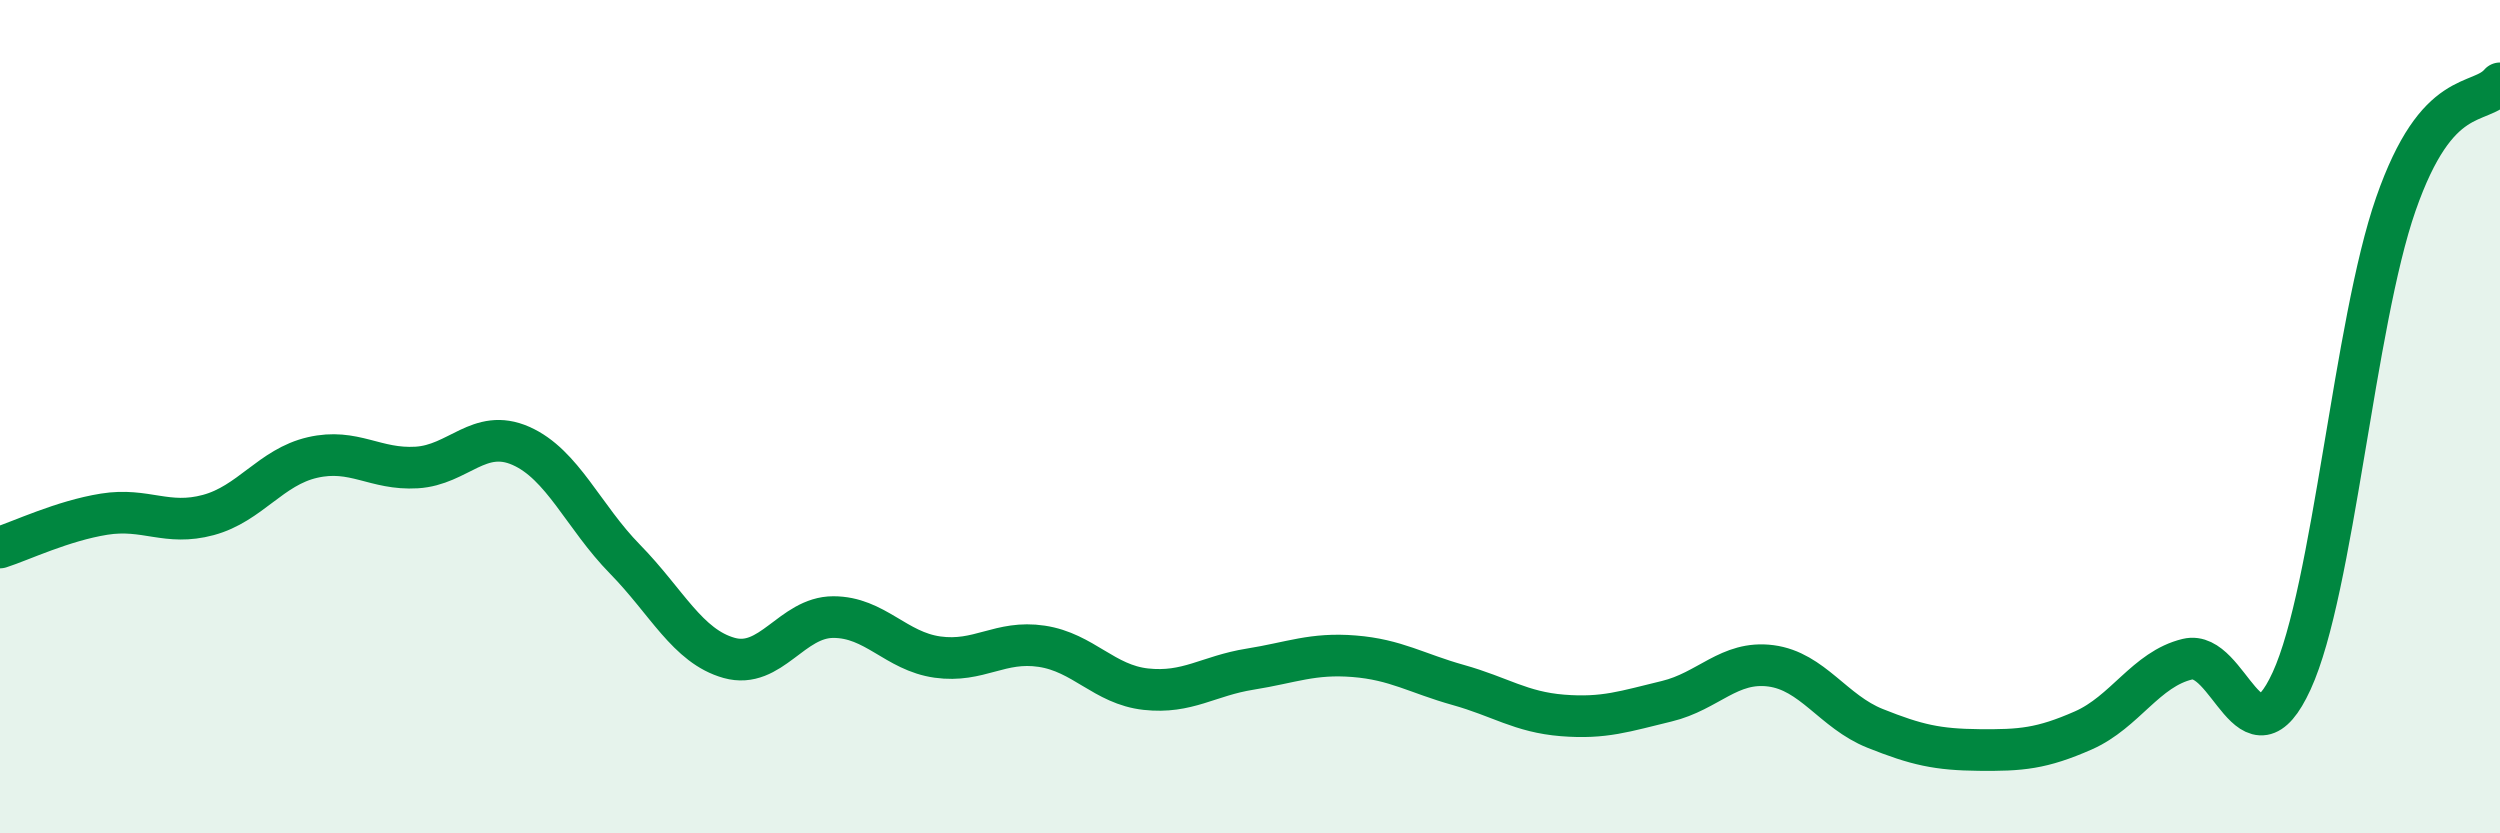
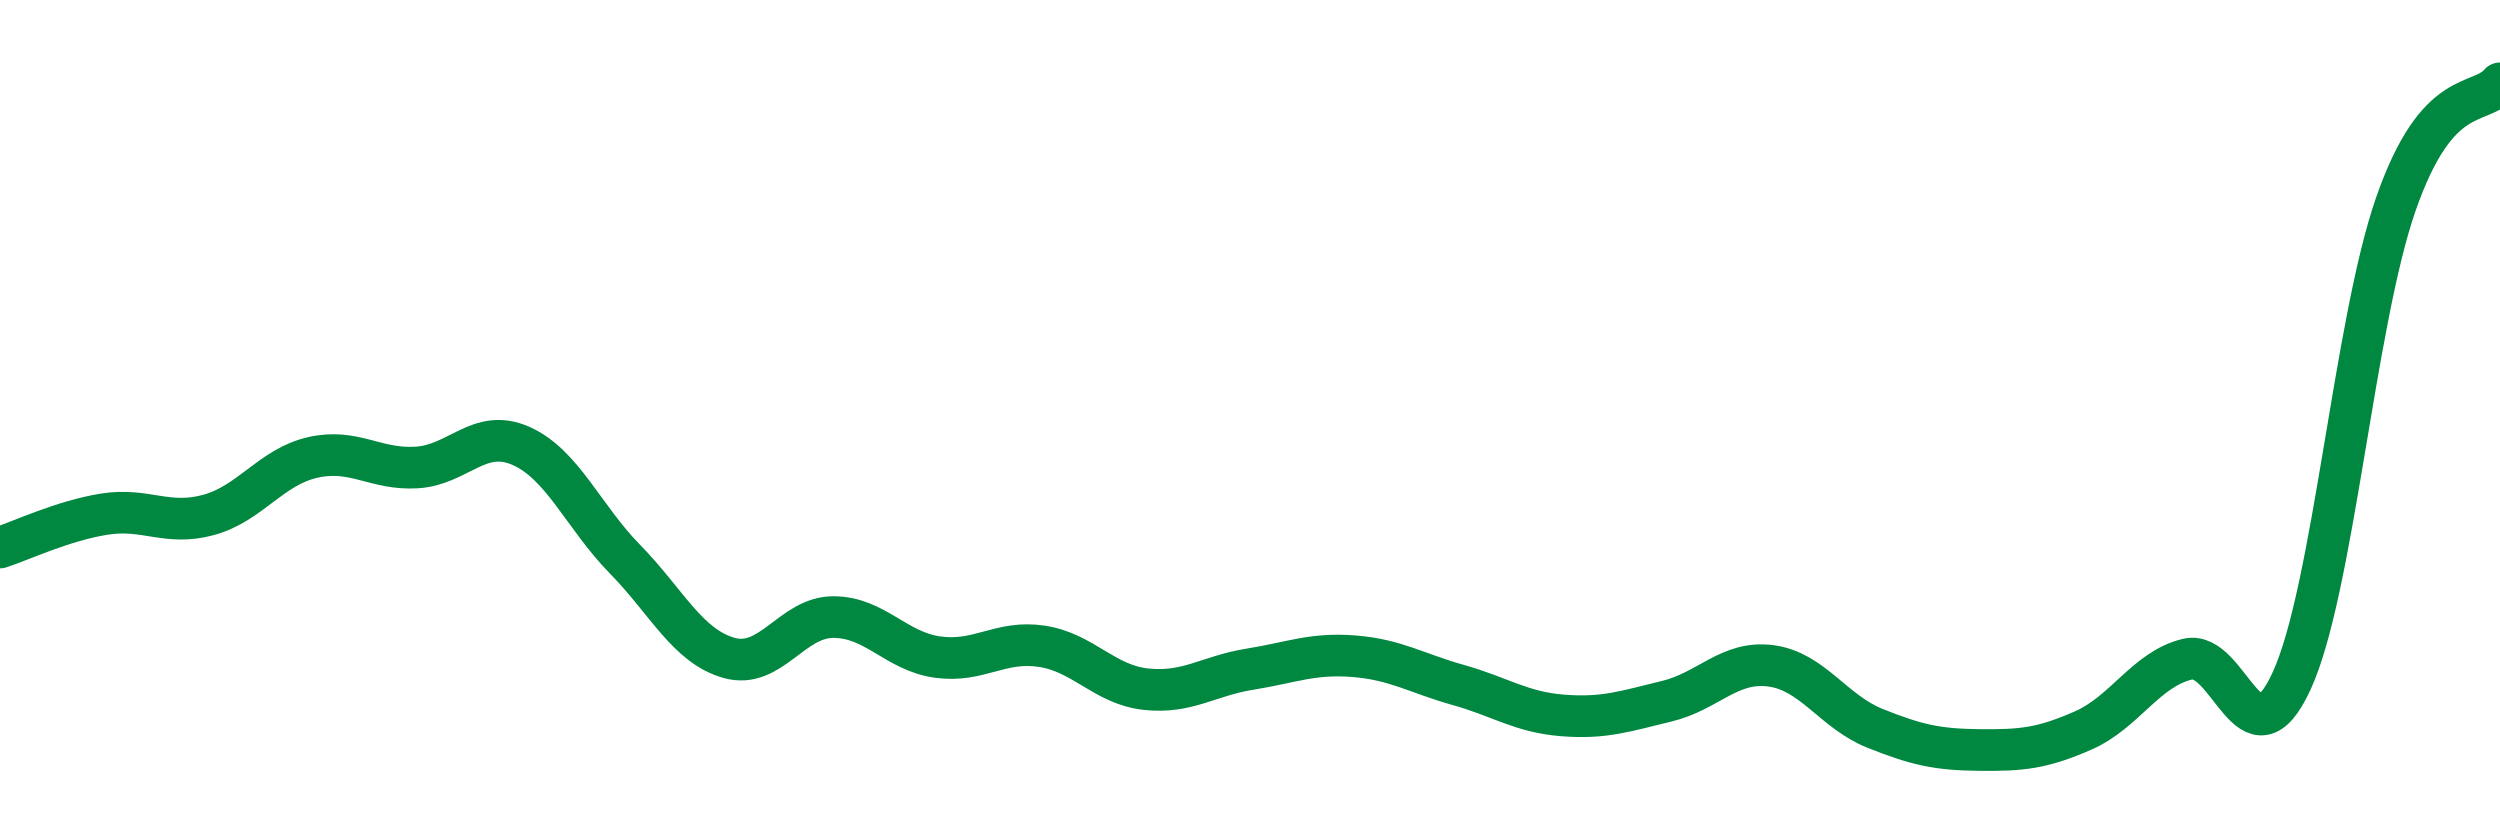
<svg xmlns="http://www.w3.org/2000/svg" width="60" height="20" viewBox="0 0 60 20">
-   <path d="M 0,13.14 C 0.5,12.98 1.5,12.5 2.5,12.34 C 3.5,12.18 4,12.63 5,12.36 C 6,12.09 6.5,11.21 7.5,10.98 C 8.5,10.75 9,11.28 10,11.22 C 11,11.16 11.5,10.26 12.5,10.7 C 13.5,11.14 14,12.4 15,13.42 C 16,14.44 16.5,15.51 17.5,15.79 C 18.5,16.07 19,14.81 20,14.81 C 21,14.81 21.5,15.63 22.5,15.77 C 23.5,15.91 24,15.36 25,15.51 C 26,15.66 26.5,16.43 27.5,16.54 C 28.5,16.65 29,16.22 30,16.06 C 31,15.9 31.5,15.67 32.5,15.75 C 33.5,15.83 34,16.16 35,16.44 C 36,16.72 36.5,17.09 37.5,17.17 C 38.5,17.25 39,17.07 40,16.83 C 41,16.59 41.5,15.85 42.5,15.98 C 43.5,16.11 44,17.08 45,17.48 C 46,17.88 46.5,17.99 47.5,18 C 48.5,18.01 49,17.97 50,17.53 C 51,17.09 51.5,16.06 52.5,15.82 C 53.5,15.58 54,18.52 55,16.34 C 56,14.16 56.5,7.77 57.5,4.9 C 58.5,2.03 59.5,2.58 60,2L60 20L0 20Z" fill="#008740" opacity="0.1" stroke-linecap="round" stroke-linejoin="round" />
  <path d="M 0,13.14 C 0.5,12.98 1.5,12.5 2.5,12.34 C 3.5,12.18 4,12.63 5,12.36 C 6,12.09 6.5,11.21 7.5,10.98 C 8.5,10.75 9,11.28 10,11.22 C 11,11.16 11.5,10.26 12.5,10.7 C 13.5,11.14 14,12.4 15,13.42 C 16,14.44 16.5,15.51 17.5,15.79 C 18.5,16.07 19,14.81 20,14.81 C 21,14.81 21.5,15.63 22.5,15.77 C 23.5,15.91 24,15.36 25,15.51 C 26,15.66 26.5,16.43 27.5,16.54 C 28.5,16.65 29,16.22 30,16.06 C 31,15.9 31.5,15.67 32.5,15.75 C 33.5,15.83 34,16.16 35,16.44 C 36,16.72 36.5,17.09 37.5,17.17 C 38.5,17.25 39,17.07 40,16.83 C 41,16.59 41.5,15.85 42.5,15.98 C 43.5,16.11 44,17.08 45,17.48 C 46,17.88 46.5,17.99 47.5,18 C 48.5,18.01 49,17.97 50,17.53 C 51,17.09 51.5,16.06 52.5,15.82 C 53.5,15.58 54,18.52 55,16.34 C 56,14.16 56.5,7.77 57.5,4.9 C 58.5,2.03 59.5,2.58 60,2" stroke="#008740" stroke-width="1" fill="none" stroke-linecap="round" stroke-linejoin="round" />
</svg>